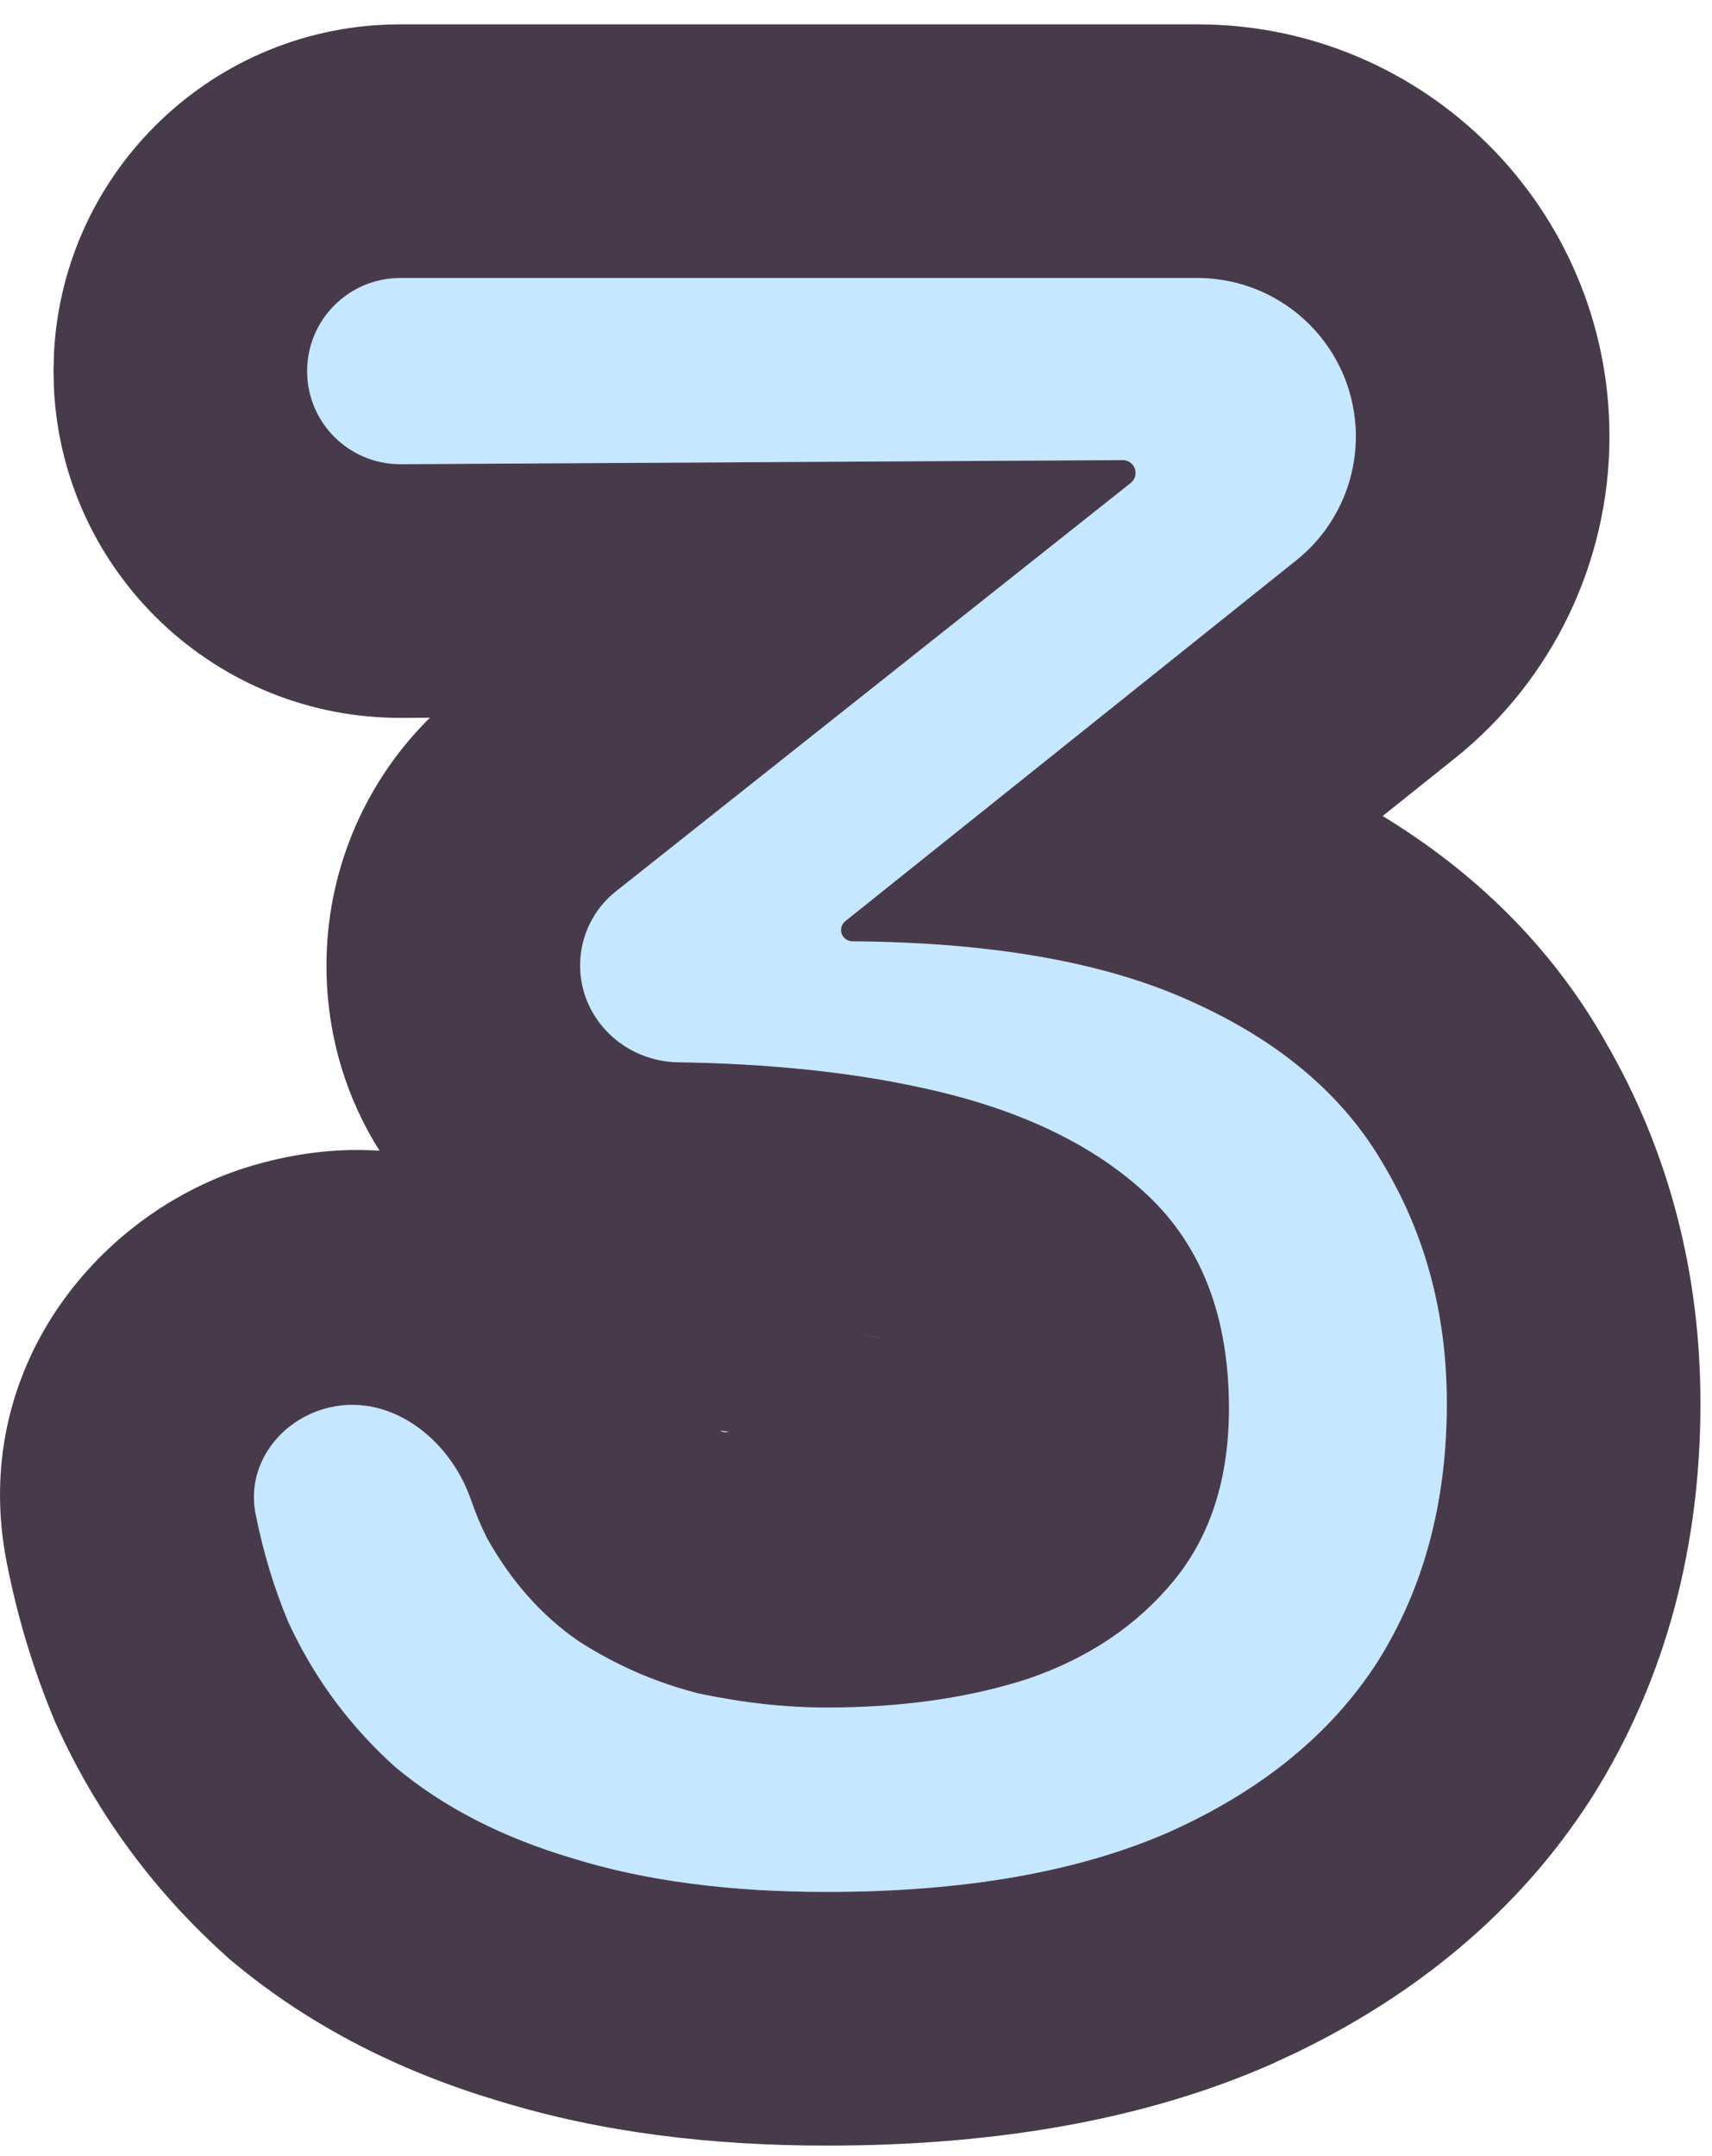
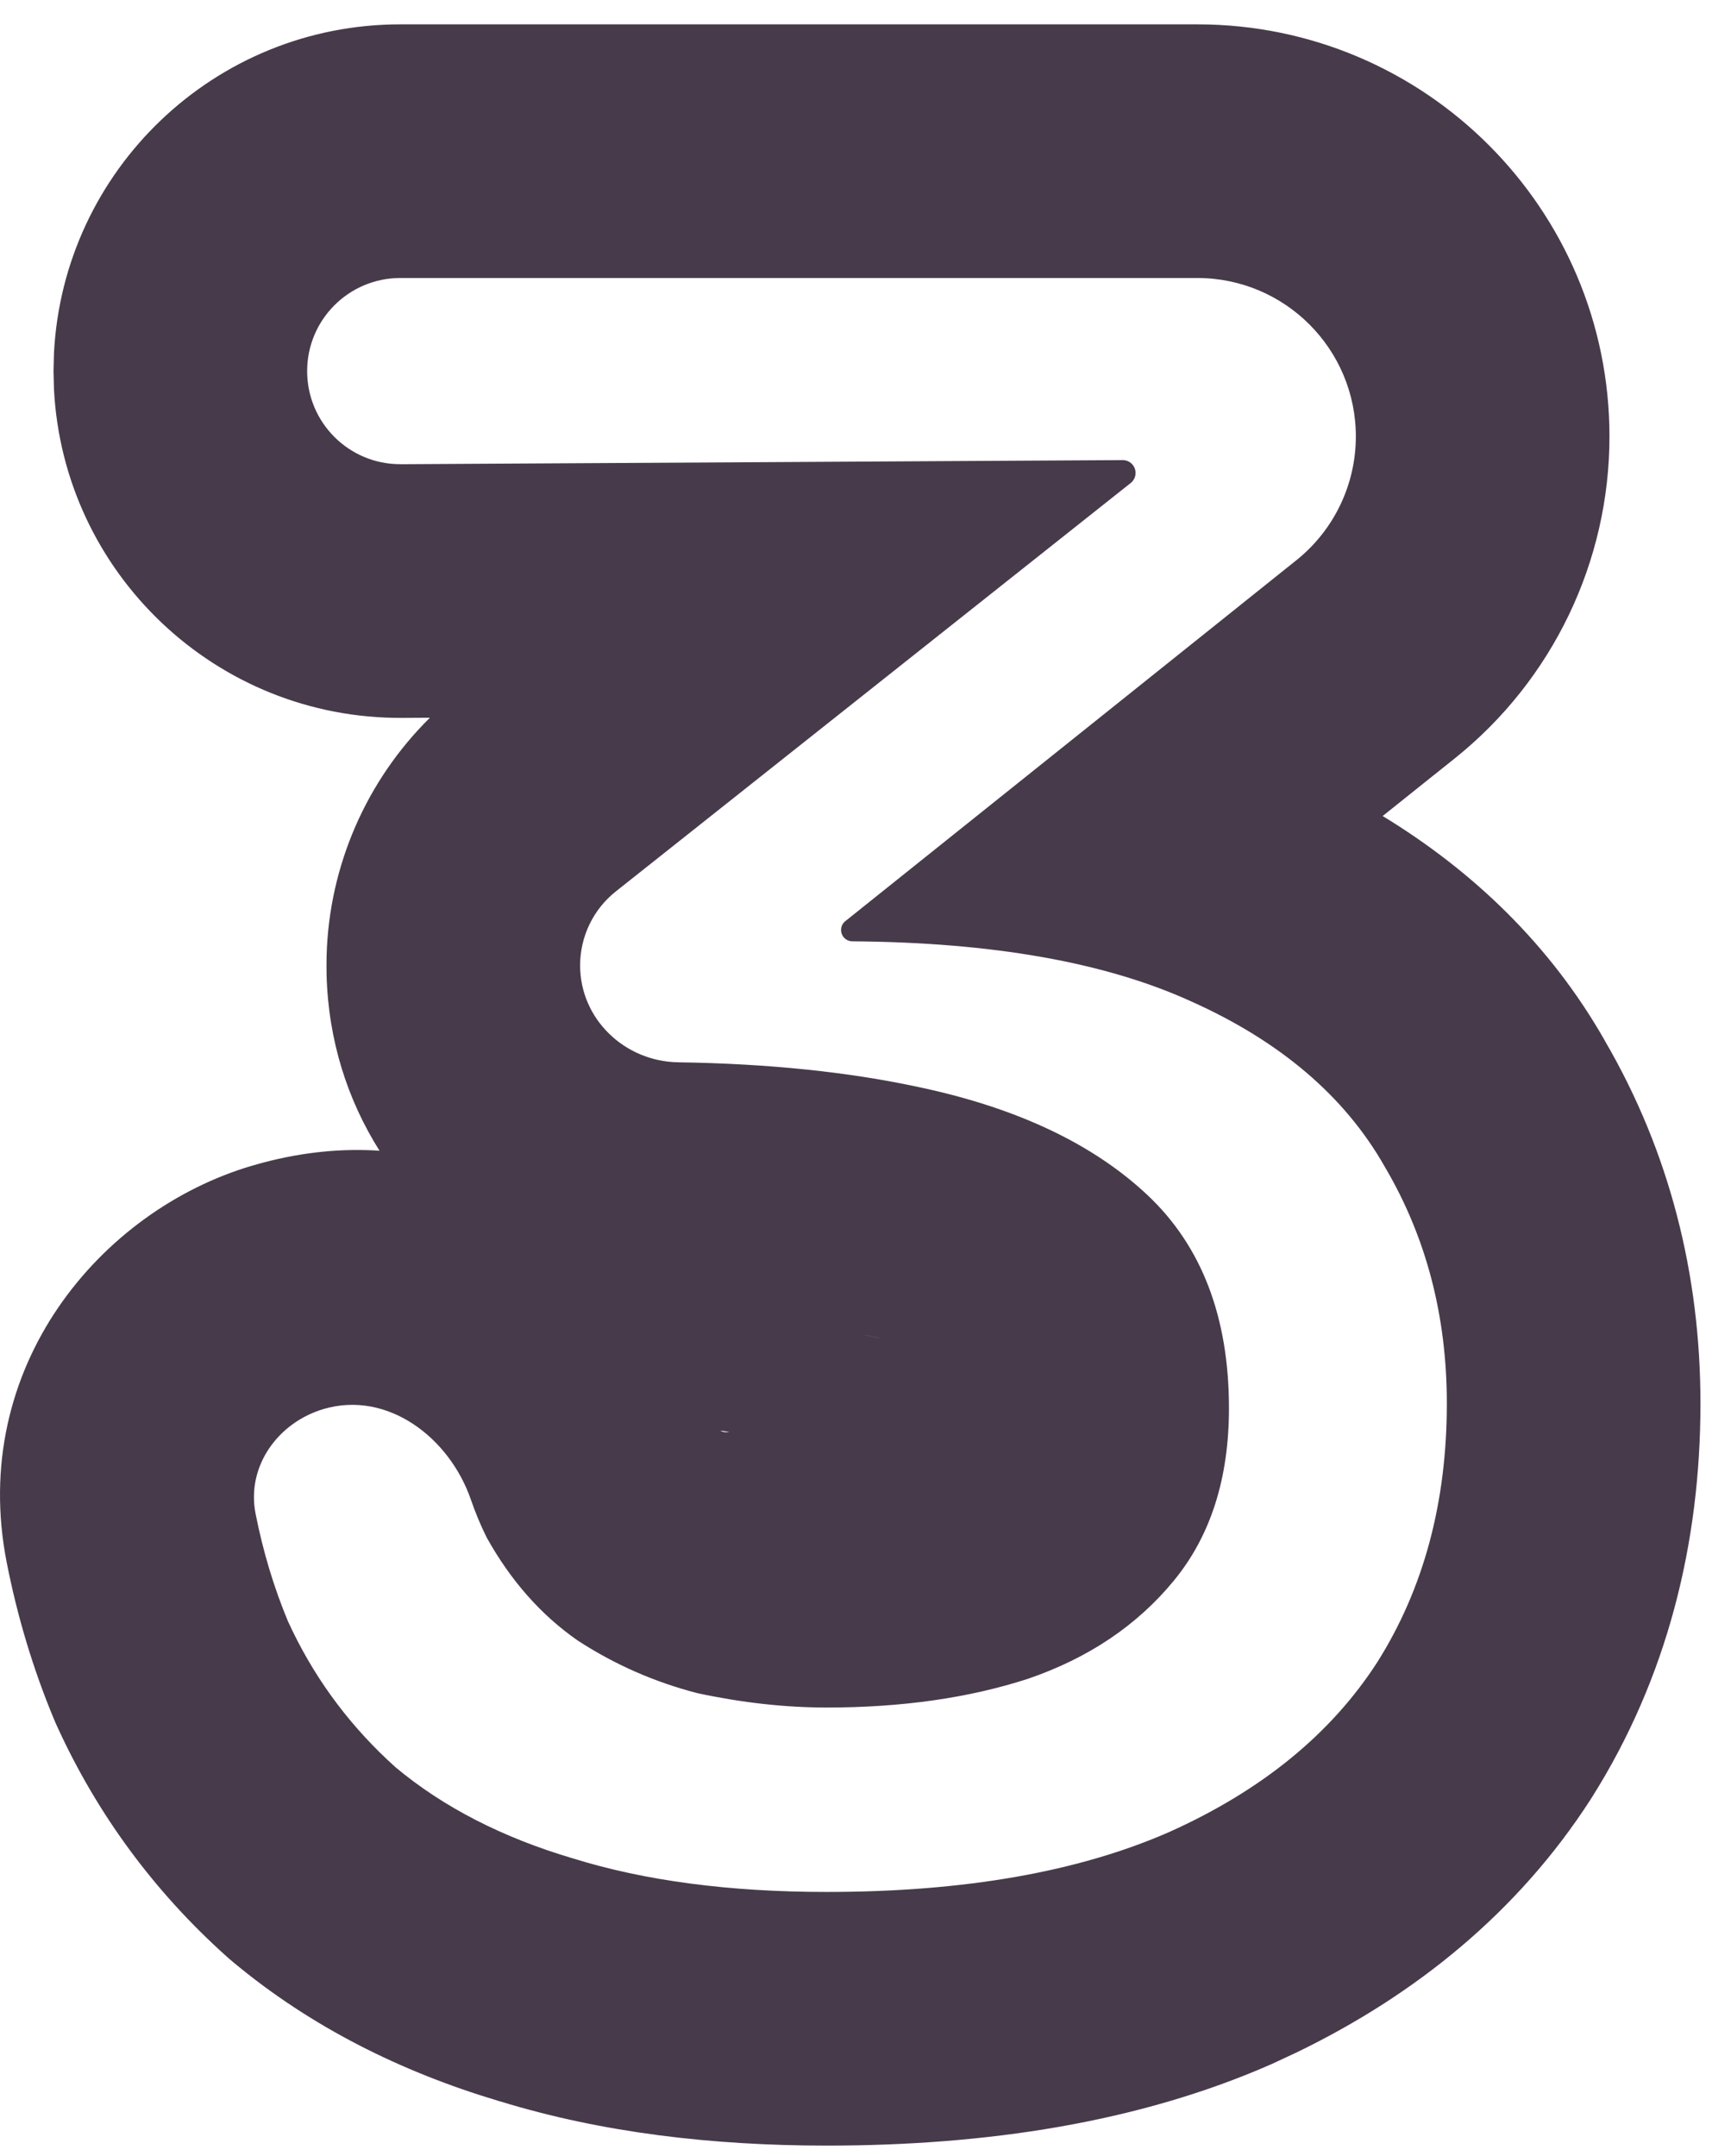
<svg xmlns="http://www.w3.org/2000/svg" width="54" height="68" viewBox="0 0 54 68" fill="none">
-   <path d="M26.076 59.669C23.005 59.669 20.336 59.316 18.071 58.611C15.855 57.957 13.993 57 12.482 55.742C11.022 54.433 9.889 52.897 9.084 51.135C8.638 50.064 8.297 48.932 8.062 47.738C7.769 46.253 8.759 44.865 10.212 44.437V44.437C12.215 43.848 14.176 45.329 14.856 47.303C15 47.722 15.165 48.118 15.352 48.492C16.107 49.851 17.064 50.934 18.222 51.739C19.38 52.494 20.638 53.048 21.998 53.401C23.407 53.703 24.767 53.854 26.076 53.854C28.442 53.854 30.557 53.552 32.419 52.947C34.333 52.293 35.868 51.261 37.026 49.851C38.184 48.441 38.763 46.629 38.763 44.414C38.763 41.544 37.907 39.304 36.196 37.693C34.484 36.081 32.092 34.949 29.021 34.294C26.781 33.809 24.237 33.545 21.388 33.502C19.7 33.477 18.297 32.136 18.297 30.448V30.448C18.297 29.538 18.713 28.678 19.425 28.113L35.664 15.234C35.761 15.157 35.818 15.04 35.818 14.916V14.916C35.818 14.691 35.635 14.509 35.41 14.51L12.642 14.642C11.013 14.651 9.688 13.334 9.688 11.705V11.705C9.688 10.083 11.003 8.768 12.625 8.768H37.767C40.528 8.768 42.766 11.006 42.766 13.767V13.767C42.766 15.285 42.075 16.721 40.89 17.67L26.663 29.052C26.578 29.119 26.529 29.222 26.529 29.33V29.33C26.529 29.527 26.689 29.687 26.886 29.689C31.302 29.721 34.858 30.35 37.555 31.575C40.374 32.834 42.413 34.571 43.672 36.786C44.981 39.002 45.636 41.494 45.636 44.263C45.636 47.384 44.906 50.103 43.445 52.419C41.985 54.684 39.795 56.472 36.875 57.781C34.005 59.039 30.406 59.669 26.076 59.669Z" fill="#C5E7FF" />
  <path d="M37.767 0.768C44.946 0.768 50.766 6.589 50.766 13.767C50.765 17.716 48.971 21.45 45.888 23.917L43.612 25.736C46.46 27.471 48.903 29.798 50.628 32.834H50.626C52.672 36.345 53.636 40.219 53.636 44.263C53.636 48.677 52.586 52.92 50.213 56.685L50.191 56.718L50.17 56.753C47.877 60.31 44.647 62.915 40.903 64.728L40.118 65.094L40.089 65.107C35.898 66.945 31.117 67.669 26.076 67.669C22.464 67.669 18.997 67.261 15.804 66.283C15.781 66.276 15.758 66.269 15.735 66.263C15.722 66.258 15.708 66.255 15.694 66.251C12.655 65.34 9.813 63.931 7.361 61.888L7.25 61.795L7.141 61.698C4.873 59.664 3.077 57.236 1.808 54.461L1.752 54.338L1.699 54.212C1.038 52.624 0.546 50.977 0.213 49.285C-1.002 43.119 3.176 38.168 7.955 36.763L8.306 36.665C9.594 36.325 10.819 36.215 11.971 36.292C10.966 34.701 10.354 32.817 10.301 30.743L10.298 30.448L10.302 30.134C10.382 27.298 11.557 24.614 13.56 22.636L12.688 22.641C6.813 22.675 1.997 18.072 1.702 12.27L1.688 11.705L1.702 11.142C1.995 5.364 6.773 0.768 12.625 0.768H37.767ZM12.607 8.768C10.993 8.778 9.688 10.089 9.688 11.705C9.688 13.328 11.004 14.641 12.625 14.64L12.642 14.641L35.41 14.511C35.635 14.509 35.818 14.691 35.818 14.916C35.818 15.04 35.761 15.157 35.664 15.234L19.426 28.113C18.713 28.678 18.298 29.538 18.298 30.448C18.298 32.136 19.7 33.477 21.389 33.503C24.237 33.545 26.782 33.808 29.021 34.294C32.092 34.948 34.483 36.081 36.195 37.692C37.907 39.303 38.764 41.544 38.764 44.414C38.764 46.629 38.184 48.442 37.026 49.851C35.868 51.261 34.333 52.294 32.42 52.948C30.557 53.552 28.442 53.853 26.076 53.853C24.767 53.853 23.408 53.702 21.998 53.4C20.639 53.048 19.38 52.494 18.221 51.739C17.064 50.934 16.108 49.851 15.352 48.492C15.166 48.119 15 47.723 14.855 47.303C14.176 45.329 12.215 43.848 10.212 44.437C8.759 44.865 7.769 46.253 8.061 47.738C8.297 48.932 8.638 50.065 9.084 51.136L9.239 51.463C10.033 53.088 11.114 54.515 12.482 55.742C13.993 57.001 15.856 57.957 18.071 58.611C20.337 59.316 23.005 59.669 26.076 59.669C30.406 59.669 34.005 59.039 36.875 57.781C39.795 56.472 41.985 54.684 43.445 52.419C44.905 50.103 45.636 47.384 45.636 44.263C45.636 41.493 44.981 39.001 43.672 36.786C42.413 34.571 40.374 32.834 37.555 31.575C34.858 30.349 31.302 29.72 26.887 29.688C26.689 29.687 26.529 29.527 26.529 29.33C26.529 29.221 26.578 29.119 26.663 29.052L40.889 17.67C42.075 16.721 42.765 15.286 42.766 13.767C42.766 11.007 40.528 8.768 37.767 8.768H12.607ZM30.723 43.479C31.383 44.4 31.904 45.357 32.264 46.277L32.42 46.699L32.454 46.783C32.572 46.966 22.665 45.068 22.727 45.123C23.07 45.33 23.862 44.776 24.277 44.897C25.115 45.066 25.632 45.123 26.277 45.123C27.939 45.123 28.979 45.643 29.893 45.354C30.348 45.192 30.589 45.027 30.728 44.897C30.744 44.806 30.764 44.649 30.764 44.414C30.764 43.859 30.691 43.572 30.659 43.471C30.278 43.135 29.361 42.546 27.353 42.118L27.341 42.116L27.327 42.113C25.914 41.807 34.205 43.596 32.164 43.524L31.269 43.502C31.087 43.499 30.904 43.491 30.723 43.479Z" fill="#473B4B" />
</svg>